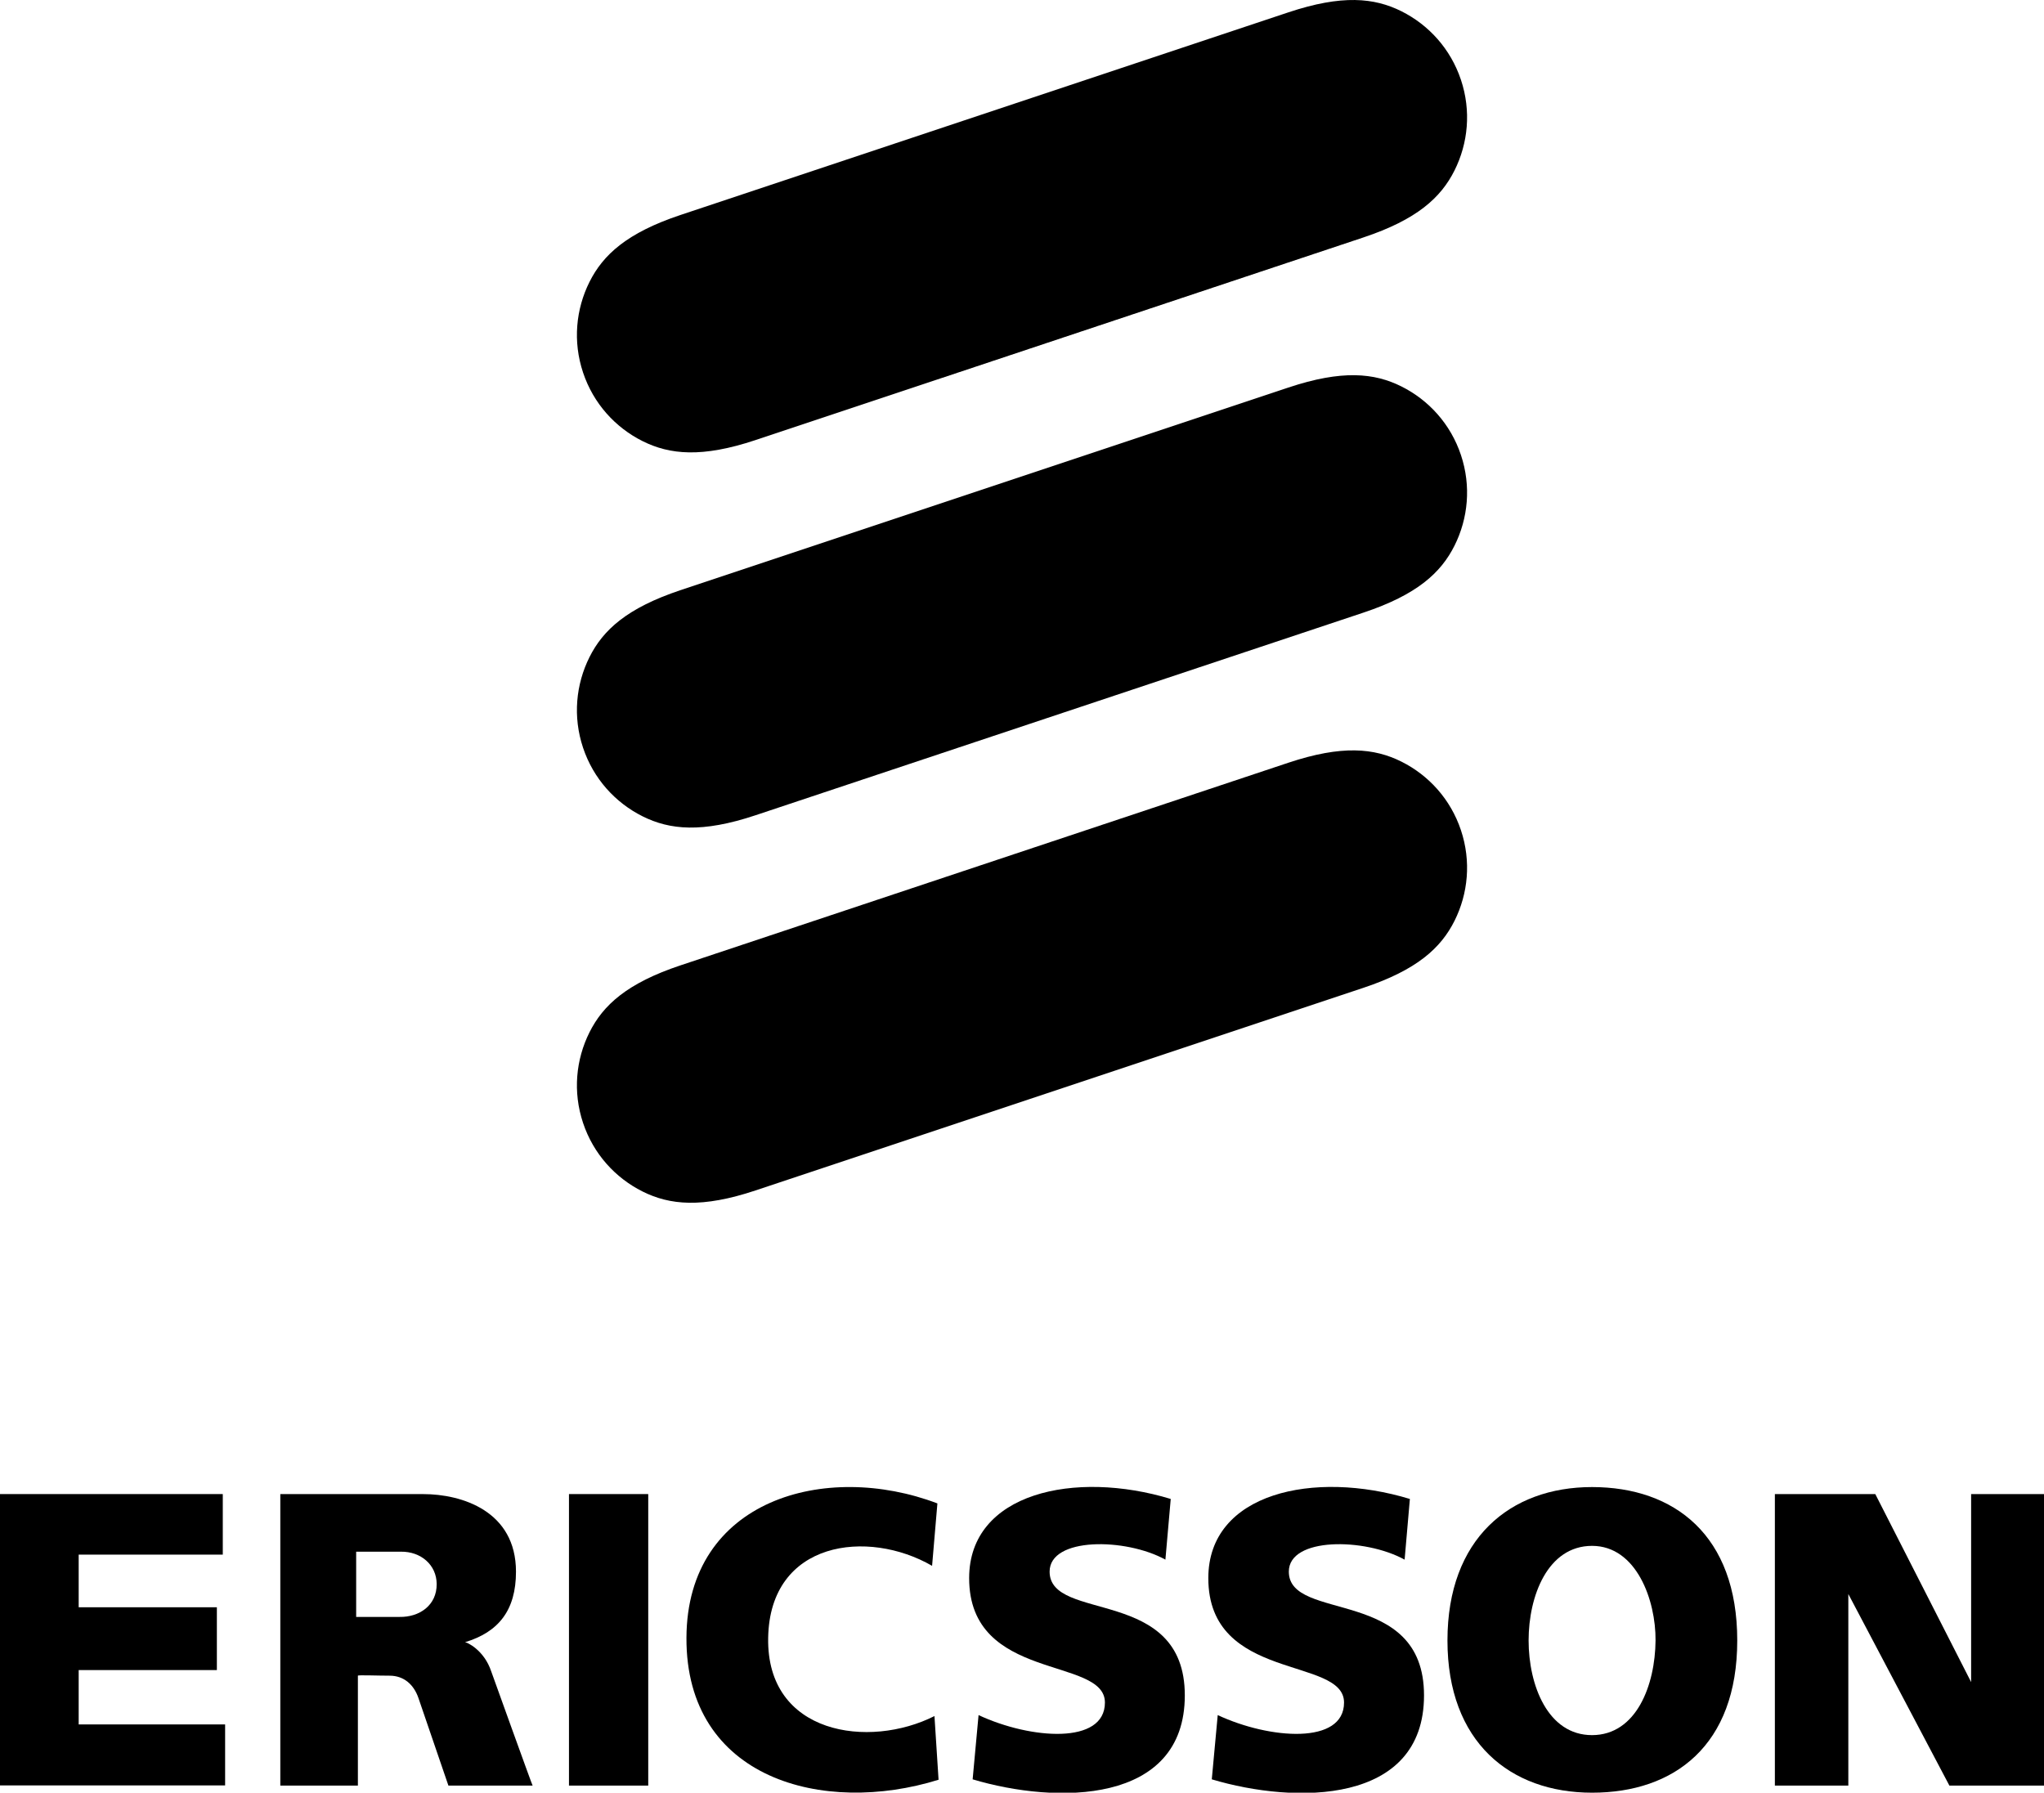
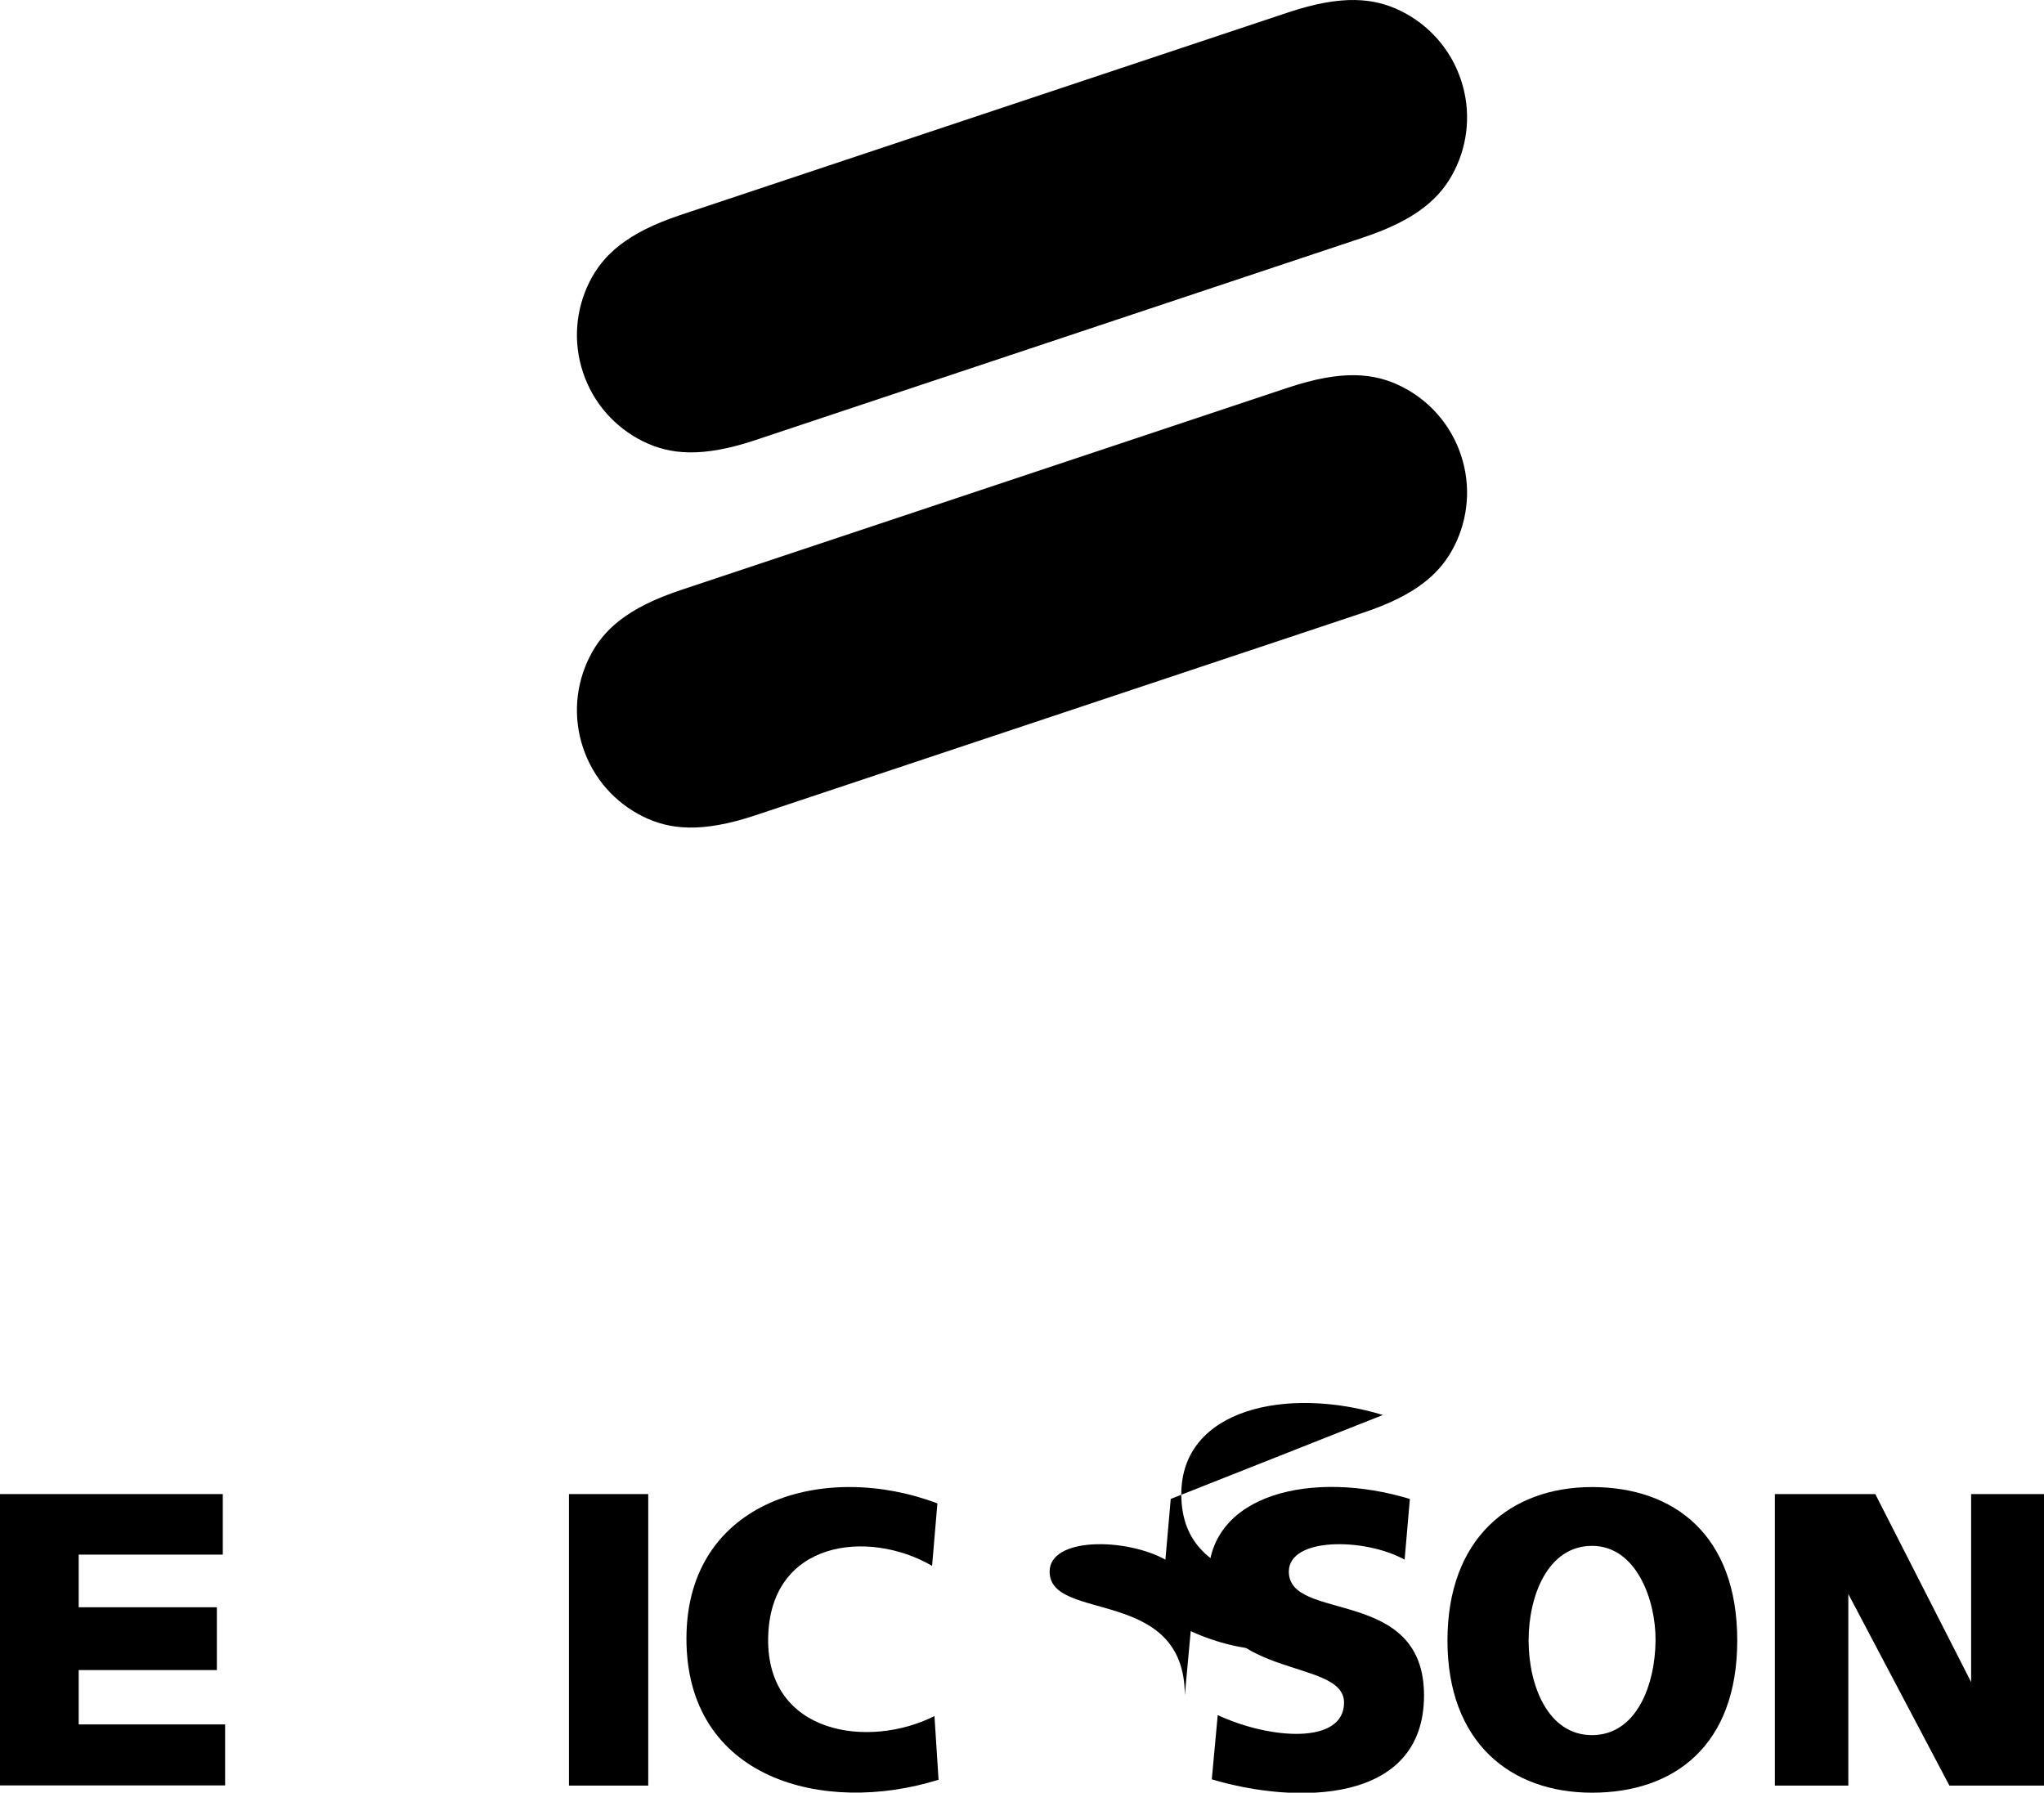
<svg xmlns="http://www.w3.org/2000/svg" id="Layer_1" viewBox="0 0 912.15 800">
  <g>
    <path d="M651.96,35.64c-4.62-13.87-14.43-24.55-26.55-30.61-12.12-6.06-26.55-7.49-50.46,.48L303.72,95.92c-23.92,7.97-34.6,17.78-40.66,29.9-6.06,12.12-7.5,26.55-2.87,40.42,4.62,13.87,14.43,24.55,26.55,30.61,12.12,6.06,26.55,7.5,50.46-.48l271.23-90.41c23.91-7.97,34.6-17.78,40.66-29.9,6.06-12.12,7.5-26.55,2.87-40.42Z" />
    <path d="M651.96,203.07c-4.62-13.87-14.43-24.55-26.55-30.61-12.12-6.06-26.55-7.49-50.46,.48l-271.23,90.41c-23.92,7.97-34.6,17.78-40.66,29.9-6.06,12.12-7.5,26.55-2.87,40.42,4.62,13.87,14.43,24.55,26.55,30.61,12.12,6.06,26.55,7.5,50.46-.48l271.23-90.41c23.91-7.97,34.6-17.78,40.66-29.9,6.06-12.12,7.5-26.55,2.87-40.42Z" />
-     <path d="M651.96,370.5c-4.62-13.87-14.43-24.55-26.55-30.61-12.12-6.06-26.55-7.49-50.46,.48l-271.23,90.41c-23.92,7.97-34.6,17.78-40.66,29.9-6.06,12.12-7.5,26.55-2.87,40.42,4.62,13.87,14.43,24.55,26.55,30.61,12.12,6.06,26.55,7.5,50.46-.48l271.23-90.41c23.91-7.97,34.6-17.78,40.66-29.9,6.06-12.12,7.5-26.55,2.87-40.42Z" />
  </g>
  <g>
    <polygon points="0 666.74 99.42 666.74 99.42 693.76 35.11 693.76 35.11 717.25 96.78 717.25 96.78 745.28 35.11 745.28 35.11 769.54 100.46 769.54 100.46 796.75 0 796.75 0 666.74 0 666.74" />
    <polygon points="253.91 666.74 289.28 666.74 289.28 796.83 253.91 796.83 253.91 666.74 253.91 666.74" />
    <path d="M418.32,670.92l-2.37,27.84c-28.57-16.54-72.37-11.27-73.15,32.1-.8,43.33,45.1,49.66,74.21,34.94l1.83,28.42c-51.39,16.01-112.78-.28-112.51-63.36,.26-61.79,62.16-78.88,112-59.95h0Z" />
-     <path d="M522.45,668.91l-2.38,27.09c-17.82-9.82-51.67-10.08-51.67,5.34,0,22.83,60.33,6.35,60.33,55.23s-57.43,48.62-94.68,37.47l2.64-28.67c23.34,10.88,56.39,13.26,56.39-5.6,0-20.71-60.59-9.04-60.59-55.52,0-38.12,47.21-48.34,89.97-35.33h0Z" />
+     <path d="M522.45,668.91l-2.38,27.09c-17.82-9.82-51.67-10.08-51.67,5.34,0,22.83,60.33,6.35,60.33,55.23l2.64-28.67c23.34,10.88,56.39,13.26,56.39-5.6,0-20.71-60.59-9.04-60.59-55.52,0-38.12,47.21-48.34,89.97-35.33h0Z" />
    <path d="M629.17,668.91l-2.35,27.09c-17.84-9.82-51.67-10.08-51.67,5.34,0,22.83,60.33,6.35,60.33,55.23s-57.45,48.62-94.71,37.47l2.65-28.67c23.33,10.88,56.37,13.26,56.37-5.6,0-20.71-60.57-9.04-60.57-55.52,0-38.12,47.2-48.34,89.95-35.33h0Z" />
    <polygon points="792.05 666.74 836.86 666.74 879.63 750.65 879.63 666.74 912.15 666.74 912.15 796.83 869.93 796.83 824.83 711.34 824.83 796.83 792.05 796.83 792.05 666.74 792.05 666.74" />
    <path d="M710.48,663.61c36.75,.03,64.78,21.53,64.78,68.46s-28.17,67.93-64.78,67.93c-36.54,.01-64.54-22.55-64.54-67.93s27.86-68.46,64.54-68.46h0Zm-28.33,68.46c0,19.83,8.5,42.27,28.33,42.24,19.83-.03,28.17-22.41,28.32-42.24,.15-17.93-8.49-42.19-28.32-42.22-19.83,0-28.33,22.41-28.33,42.22h0Z" />
-     <path d="M158.94,721.56h19.41c8.73,.15,16.61-5.11,16.52-14.7-.05-8.5-7.02-14.54-16.01-14.41h-19.92v29.1h0Zm-33.84-54.81h63.74c17.32,0,41.42,7.6,41.42,34.63,0,17.28-7.84,26.98-22.75,31.46,.7-.05,8.51,3.35,11.74,13.13,.12,.32,18.23,50.75,18.44,50.87h-37.58l-13.38-39.09c-2.05-6-6.52-9.97-12.86-9.97-5.51,0-14.16-.36-14.16,0v49.06h-34.62v-130.09h0Z" />
  </g>
</svg>